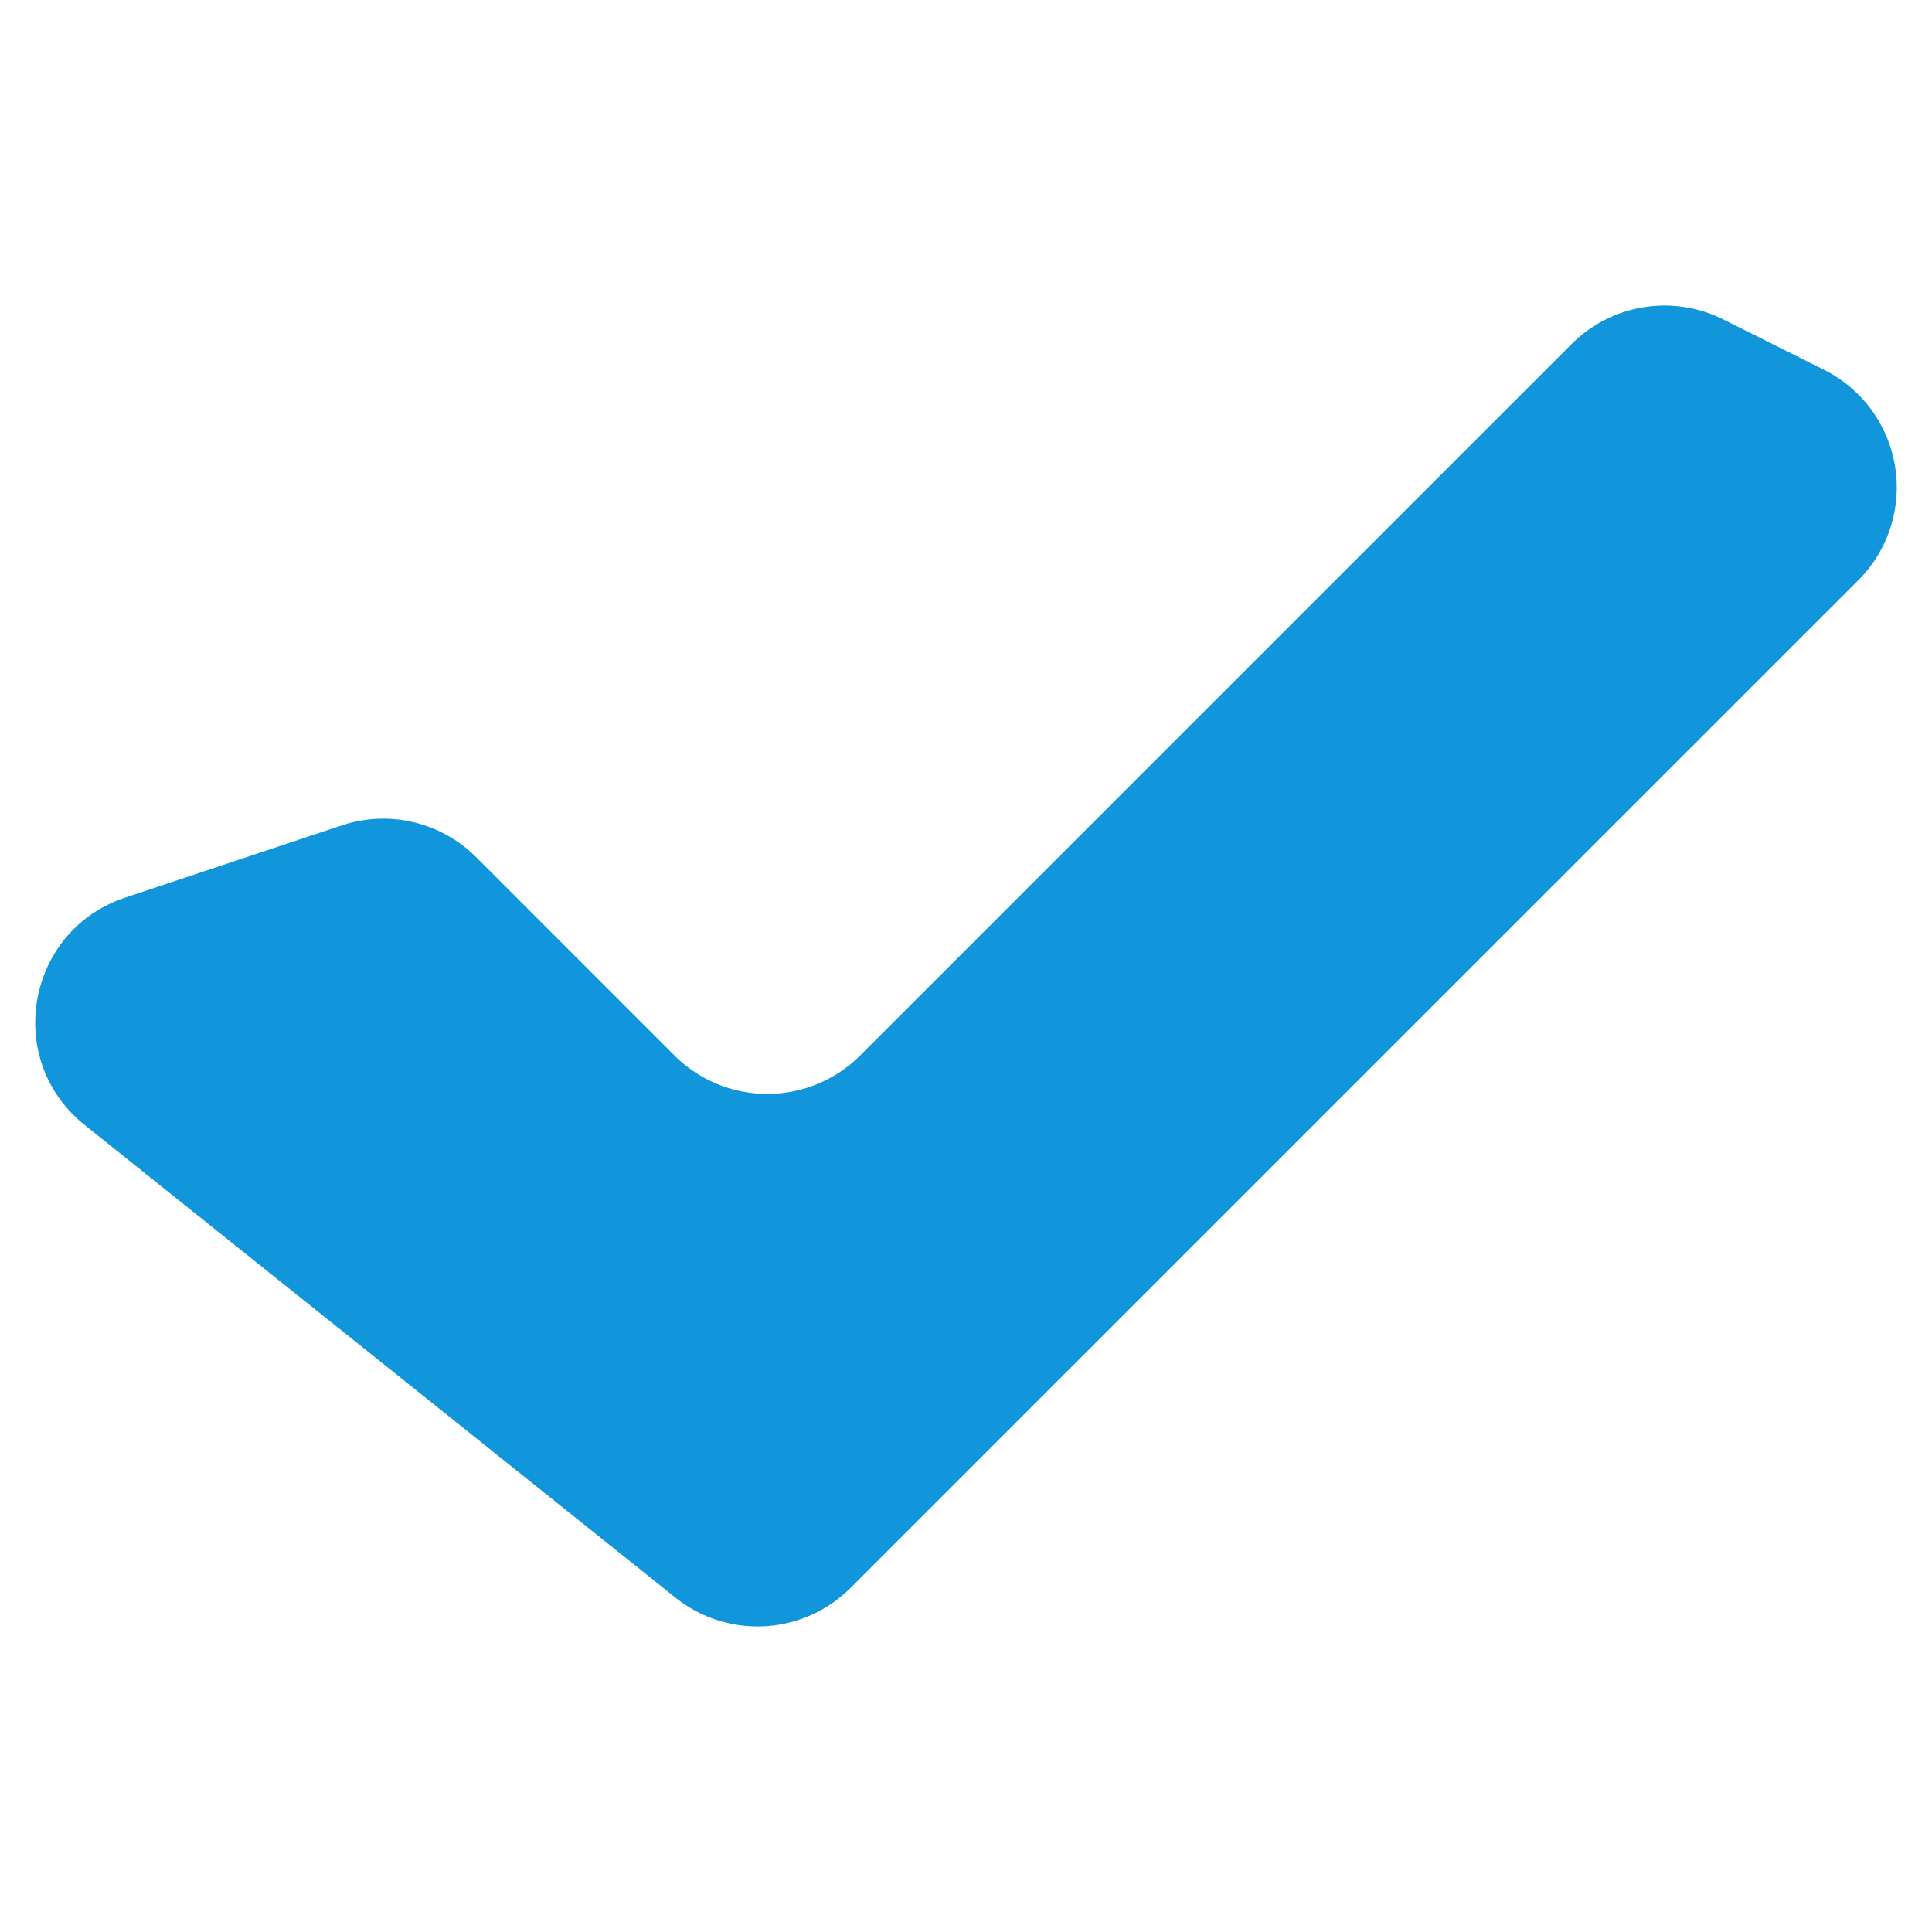
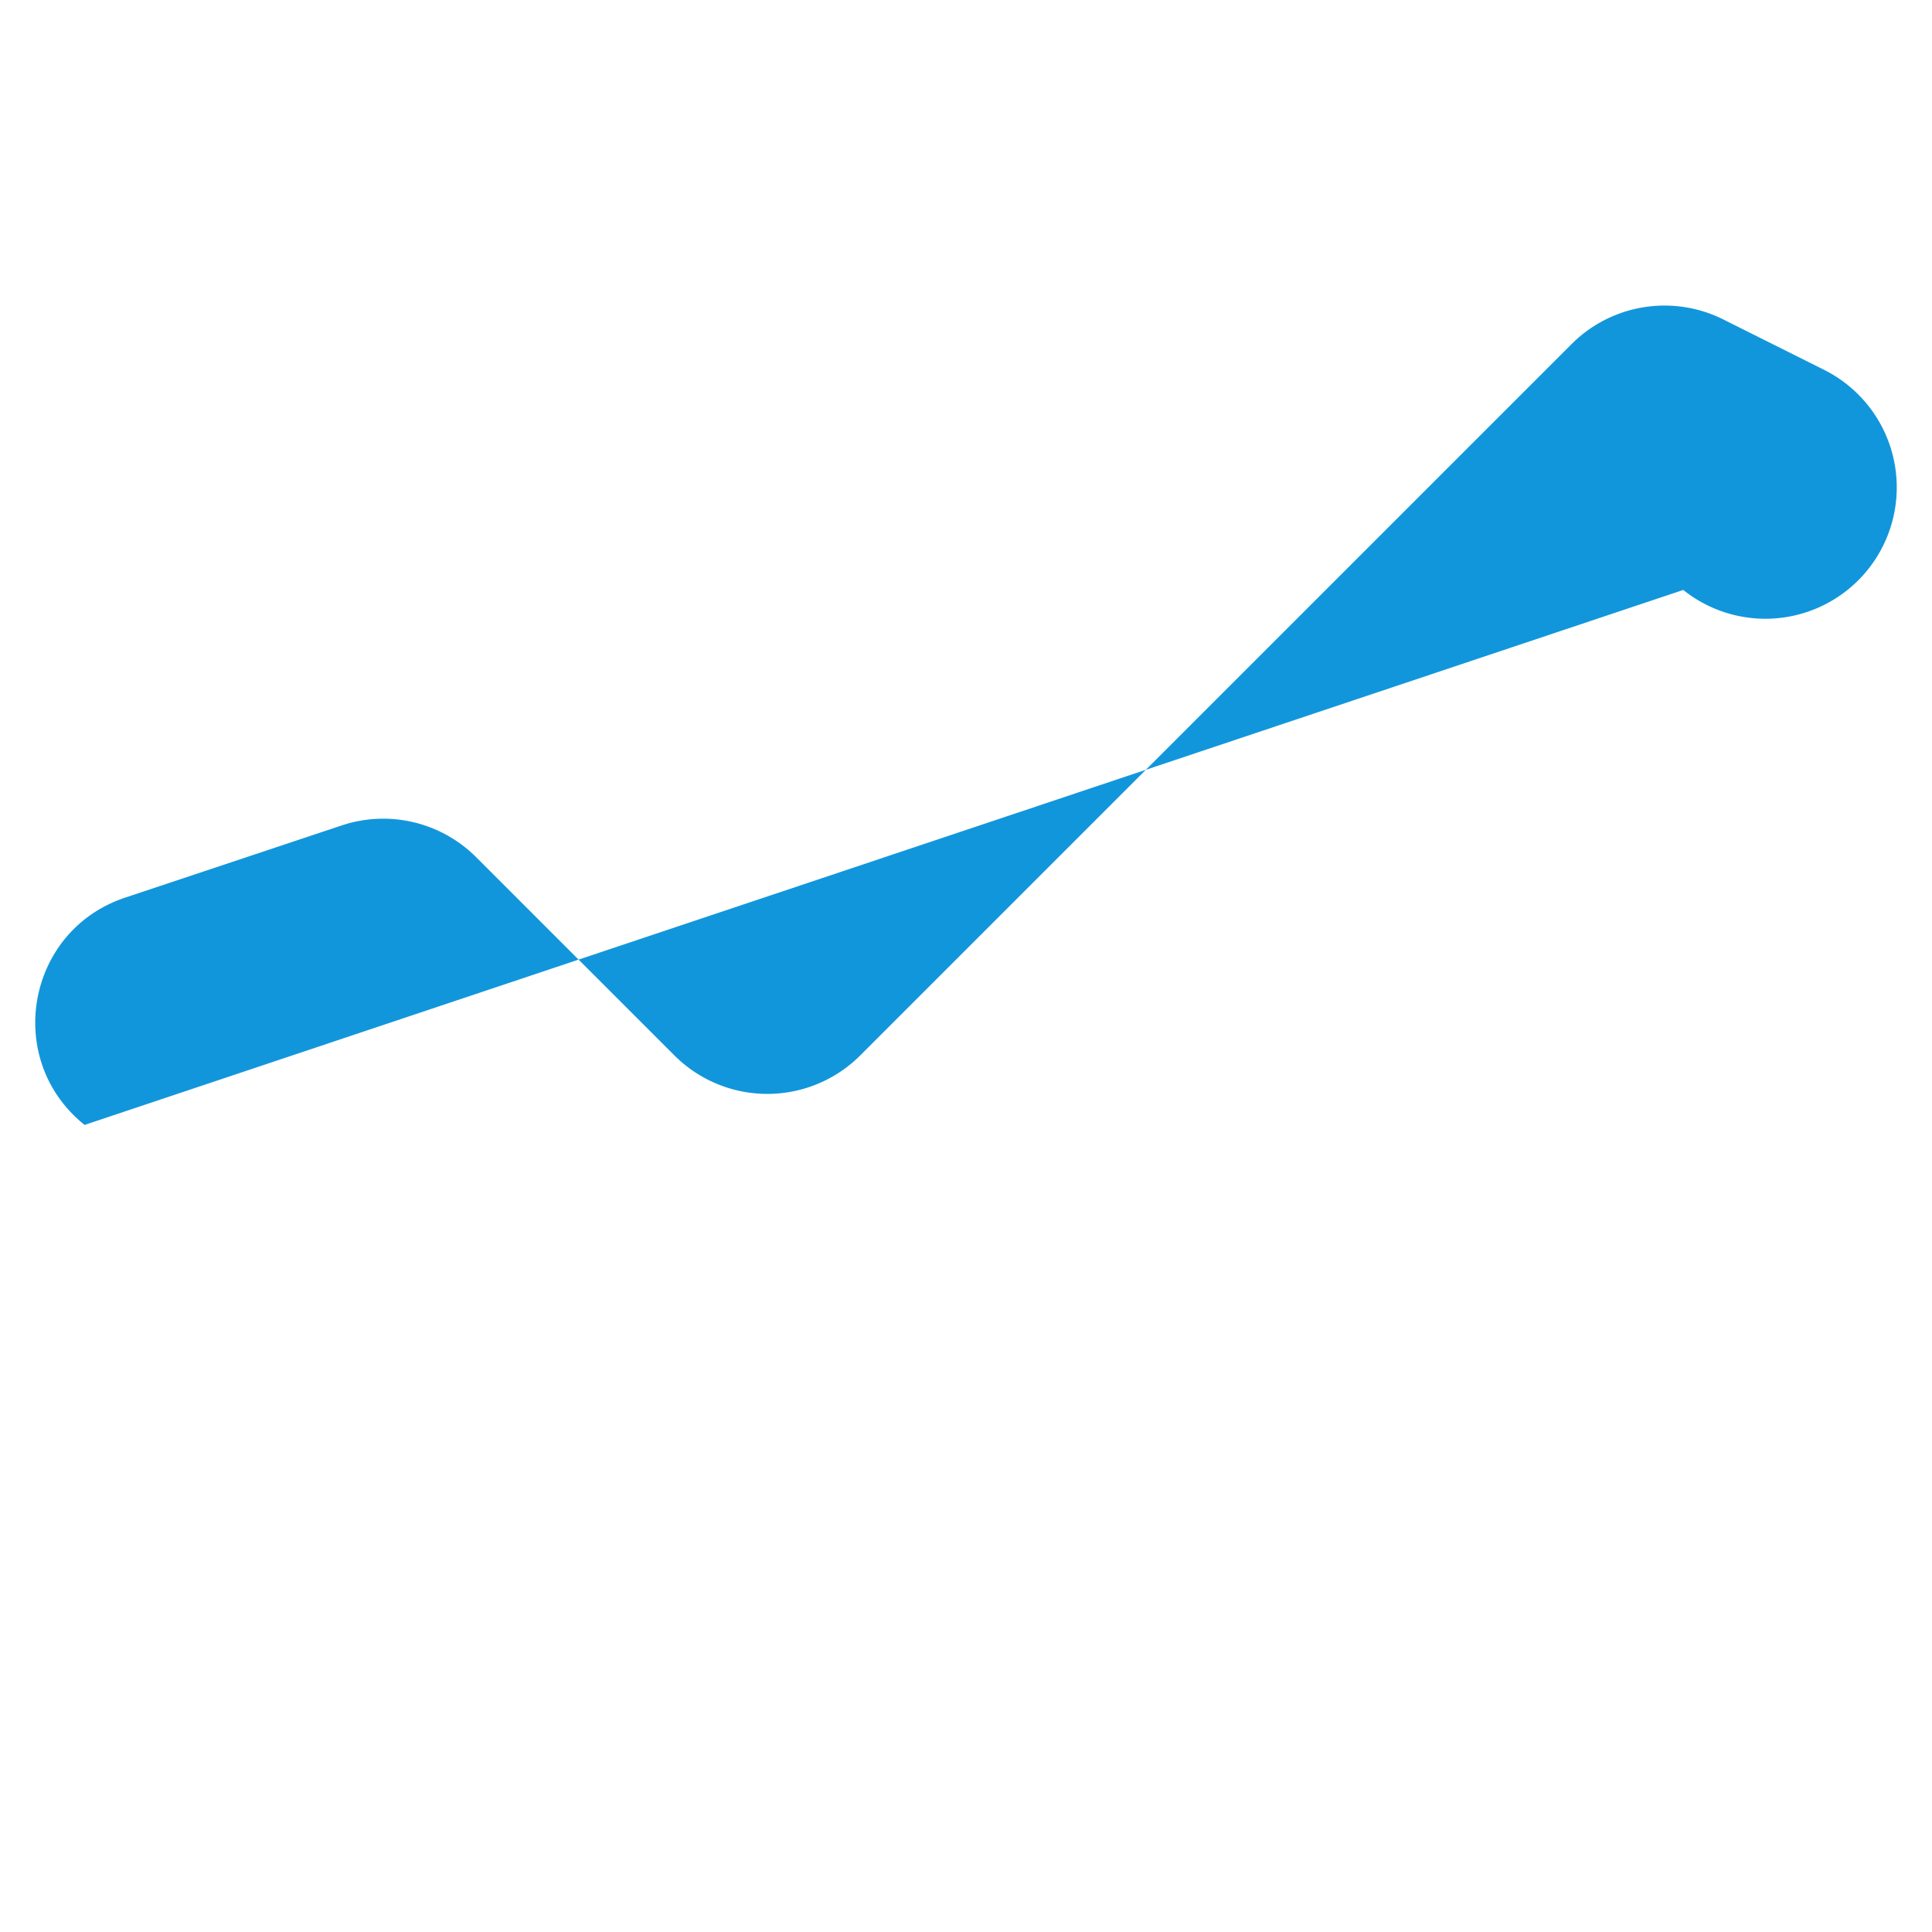
<svg xmlns="http://www.w3.org/2000/svg" class="prefix__icon" viewBox="0 0 1024 1024" width="24" height="24">
-   <path d="M252.403 454.35L357.44 559.389a69.664 69.664 0 0098.514 0l377.068-377.069a69.65 69.65 0 0180.402-12.989l53.398 26.7a69.65 69.65 0 0118.098 111.546l-534.148 534.09a69.664 69.664 0 01-92.755 5.109L44.84 596.233C1.745 561.74 13.955 493.216 66.33 475.768l114.792-38.274a69.65 69.65 0 0171.28 16.857z" fill="#1296db" />
+   <path d="M252.403 454.35L357.44 559.389a69.664 69.664 0 0098.514 0l377.068-377.069a69.65 69.65 0 0180.402-12.989l53.398 26.7a69.65 69.65 0 0118.098 111.546a69.664 69.664 0 01-92.755 5.109L44.84 596.233C1.745 561.74 13.955 493.216 66.33 475.768l114.792-38.274a69.65 69.65 0 0171.28 16.857z" fill="#1296db" />
</svg>